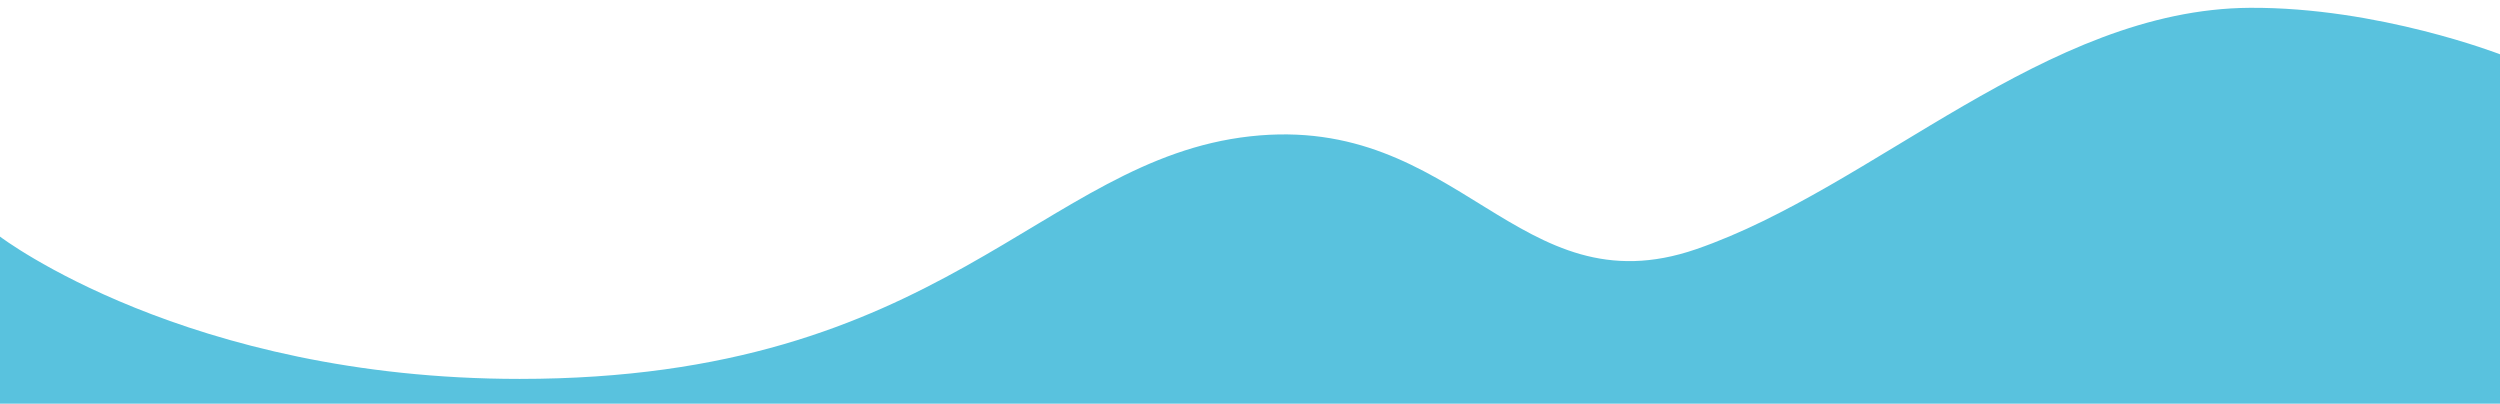
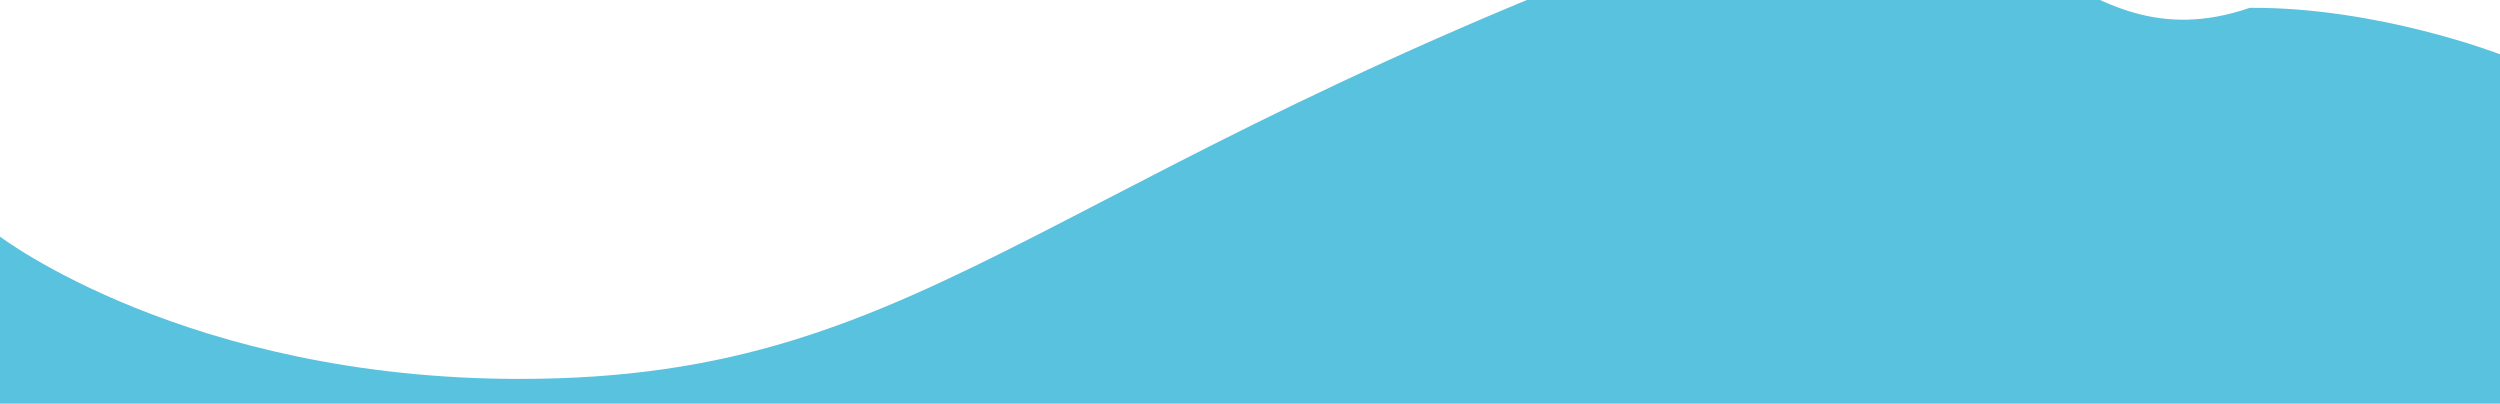
<svg xmlns="http://www.w3.org/2000/svg" id="Layer_1" x="0px" y="0px" viewBox="0 0 1920 310" style="enable-background:new 0 0 1920 310;" xml:space="preserve">
  <style type="text/css">	.st0{fill:#59C2DE;}</style>
-   <path class="st0" d="M1920,310V41.7c0,0-93.4-36.3-192.1-35.7c-157,1-288.3,138.2-425.3,185.4c-137.1,47.2-181.3-104.6-342.5-86.7 C798.8,122.7,725.3,291,399.1,291C143.4,291,0,181.7,0,181.7V310H1920z" />
+   <path class="st0" d="M1920,310V41.7c0,0-93.4-36.3-192.1-35.7c-137.1,47.2-181.3-104.6-342.5-86.7 C798.8,122.7,725.3,291,399.1,291C143.4,291,0,181.7,0,181.7V310H1920z" />
</svg>